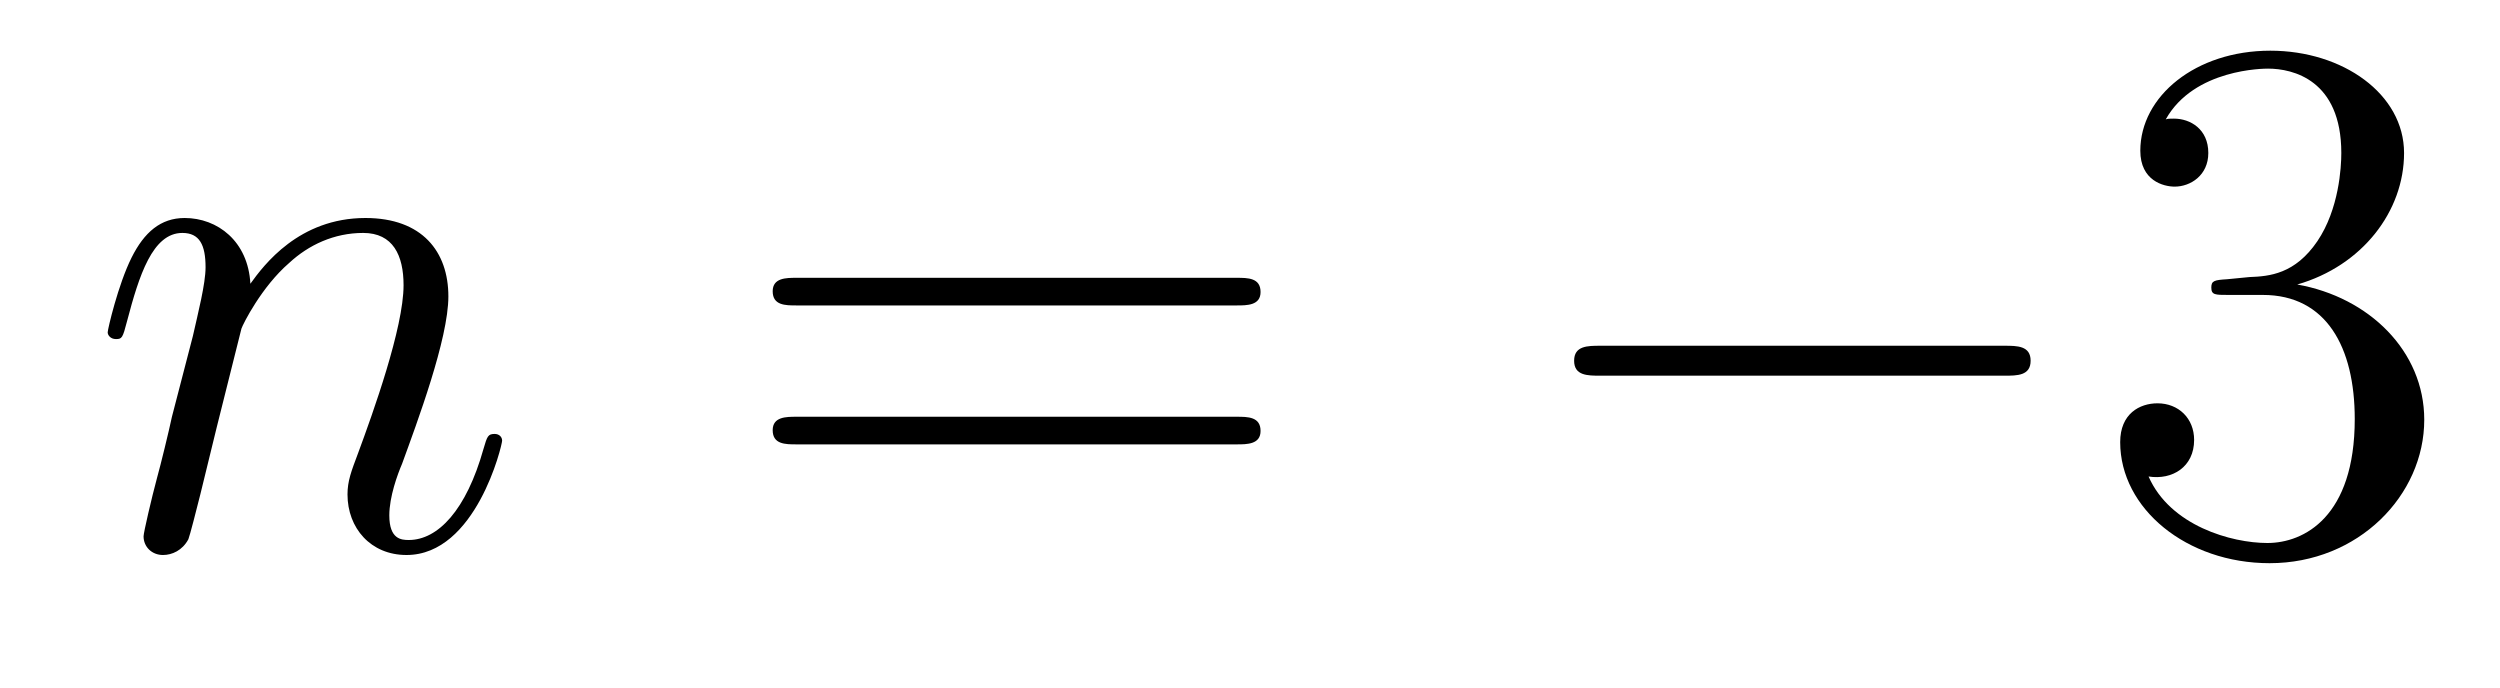
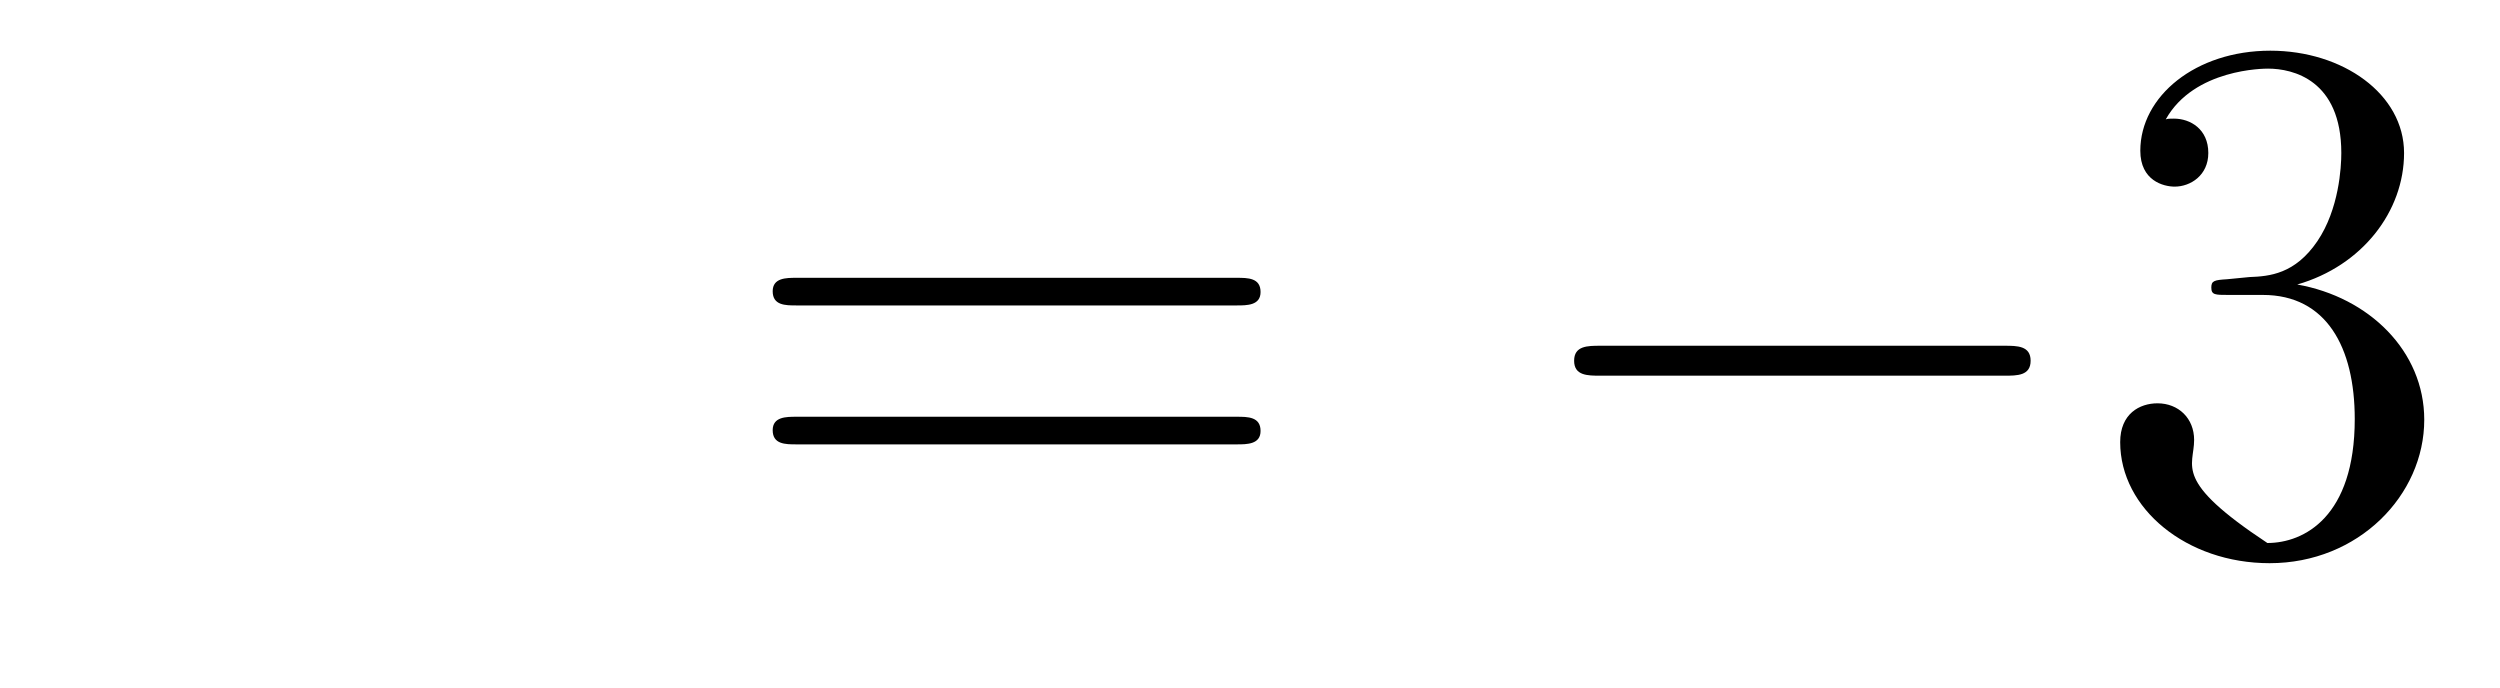
<svg xmlns="http://www.w3.org/2000/svg" version="1.1" width="40pt" height="11pt" viewBox="0 -11 40 11">
  <g id="page1">
    <g transform="matrix(1 0 0 -1 -127 652)">
-       <path d="M130.863 657.742C130.887 657.814 131.185 658.412 131.628 658.794C131.938 659.081 132.345 659.273 132.811 659.273C133.289 659.273 133.457 658.914 133.457 658.436C133.457 657.754 132.967 656.392 132.728 655.746C132.62 655.459 132.56 655.304 132.56 655.089C132.56 654.551 132.931 654.12 133.504 654.12C134.616 654.12 135.034 655.878 135.034 655.949C135.034 656.009 134.987 656.057 134.915 656.057C134.808 656.057 134.795 656.021 134.736 655.818C134.461 654.838 134.007 654.36 133.54 654.36C133.421 654.36 133.229 654.372 133.229 654.754C133.229 655.053 133.361 655.412 133.433 655.579C133.672 656.236 134.174 657.575 134.174 658.257C134.174 658.974 133.755 659.512 132.847 659.512C131.783 659.512 131.221 658.759 131.006 658.46C130.97 659.141 130.48 659.512 129.954 659.512C129.572 659.512 129.308 659.285 129.105 658.878C128.89 658.448 128.723 657.731 128.723 657.683C128.723 657.635 128.771 657.575 128.854 657.575C128.95 657.575 128.962 657.587 129.033 657.862C129.225 658.591 129.44 659.273 129.918 659.273C130.193 659.273 130.289 659.081 130.289 658.723C130.289 658.46 130.169 657.993 130.086 657.623L129.751 656.332C129.703 656.105 129.572 655.567 129.512 655.352C129.428 655.041 129.297 654.479 129.297 654.419C129.297 654.252 129.428 654.12 129.608 654.12C129.751 654.12 129.918 654.192 130.014 654.372C130.038 654.431 130.145 654.85 130.205 655.089L130.468 656.165L130.863 657.742Z" />
      <path d="M146.786 658.113C146.953 658.113 147.169 658.113 147.169 658.328C147.169 658.555 146.965 658.555 146.786 658.555H139.745C139.578 658.555 139.363 658.555 139.363 658.34C139.363 658.113 139.566 658.113 139.745 658.113H146.786ZM146.786 655.89C146.953 655.89 147.169 655.89 147.169 656.105C147.169 656.332 146.965 656.332 146.786 656.332H139.745C139.578 656.332 139.363 656.332 139.363 656.117C139.363 655.89 139.566 655.89 139.745 655.89H146.786Z" />
      <path d="M159.072 656.989C159.275 656.989 159.49 656.989 159.49 657.228C159.49 657.468 159.275 657.468 159.072 657.468H152.605C152.402 657.468 152.186 657.468 152.186 657.228C152.186 656.989 152.402 656.989 152.605 656.989H159.072Z" />
-       <path d="M162.632 658.532C162.429 658.52 162.381 658.507 162.381 658.4C162.381 658.281 162.441 658.281 162.656 658.281H163.206C164.222 658.281 164.676 657.444 164.676 656.296C164.676 654.73 163.863 654.312 163.278 654.312C162.704 654.312 161.723 654.587 161.377 655.376C161.759 655.316 162.106 655.531 162.106 655.961C162.106 656.308 161.855 656.547 161.52 656.547C161.233 656.547 160.923 656.38 160.923 655.926C160.923 654.862 161.987 653.989 163.313 653.989C164.736 653.989 165.788 655.077 165.788 656.284C165.788 657.384 164.903 658.245 163.756 658.448C164.796 658.747 165.465 659.619 165.465 660.552C165.465 661.496 164.485 662.189 163.325 662.189C162.13 662.189 161.245 661.46 161.245 660.588C161.245 660.109 161.616 660.014 161.795 660.014C162.046 660.014 162.333 660.193 162.333 660.552C162.333 660.934 162.046 661.102 161.783 661.102C161.712 661.102 161.688 661.102 161.652 661.09C162.106 661.902 163.23 661.902 163.289 661.902C163.684 661.902 164.461 661.723 164.461 660.552C164.461 660.325 164.425 659.655 164.078 659.141C163.72 658.615 163.313 658.579 162.991 658.567L162.632 658.532Z" />
+       <path d="M162.632 658.532C162.429 658.52 162.381 658.507 162.381 658.4C162.381 658.281 162.441 658.281 162.656 658.281H163.206C164.222 658.281 164.676 657.444 164.676 656.296C164.676 654.73 163.863 654.312 163.278 654.312C161.759 655.316 162.106 655.531 162.106 655.961C162.106 656.308 161.855 656.547 161.52 656.547C161.233 656.547 160.923 656.38 160.923 655.926C160.923 654.862 161.987 653.989 163.313 653.989C164.736 653.989 165.788 655.077 165.788 656.284C165.788 657.384 164.903 658.245 163.756 658.448C164.796 658.747 165.465 659.619 165.465 660.552C165.465 661.496 164.485 662.189 163.325 662.189C162.13 662.189 161.245 661.46 161.245 660.588C161.245 660.109 161.616 660.014 161.795 660.014C162.046 660.014 162.333 660.193 162.333 660.552C162.333 660.934 162.046 661.102 161.783 661.102C161.712 661.102 161.688 661.102 161.652 661.09C162.106 661.902 163.23 661.902 163.289 661.902C163.684 661.902 164.461 661.723 164.461 660.552C164.461 660.325 164.425 659.655 164.078 659.141C163.72 658.615 163.313 658.579 162.991 658.567L162.632 658.532Z" />
    </g>
  </g>
</svg>